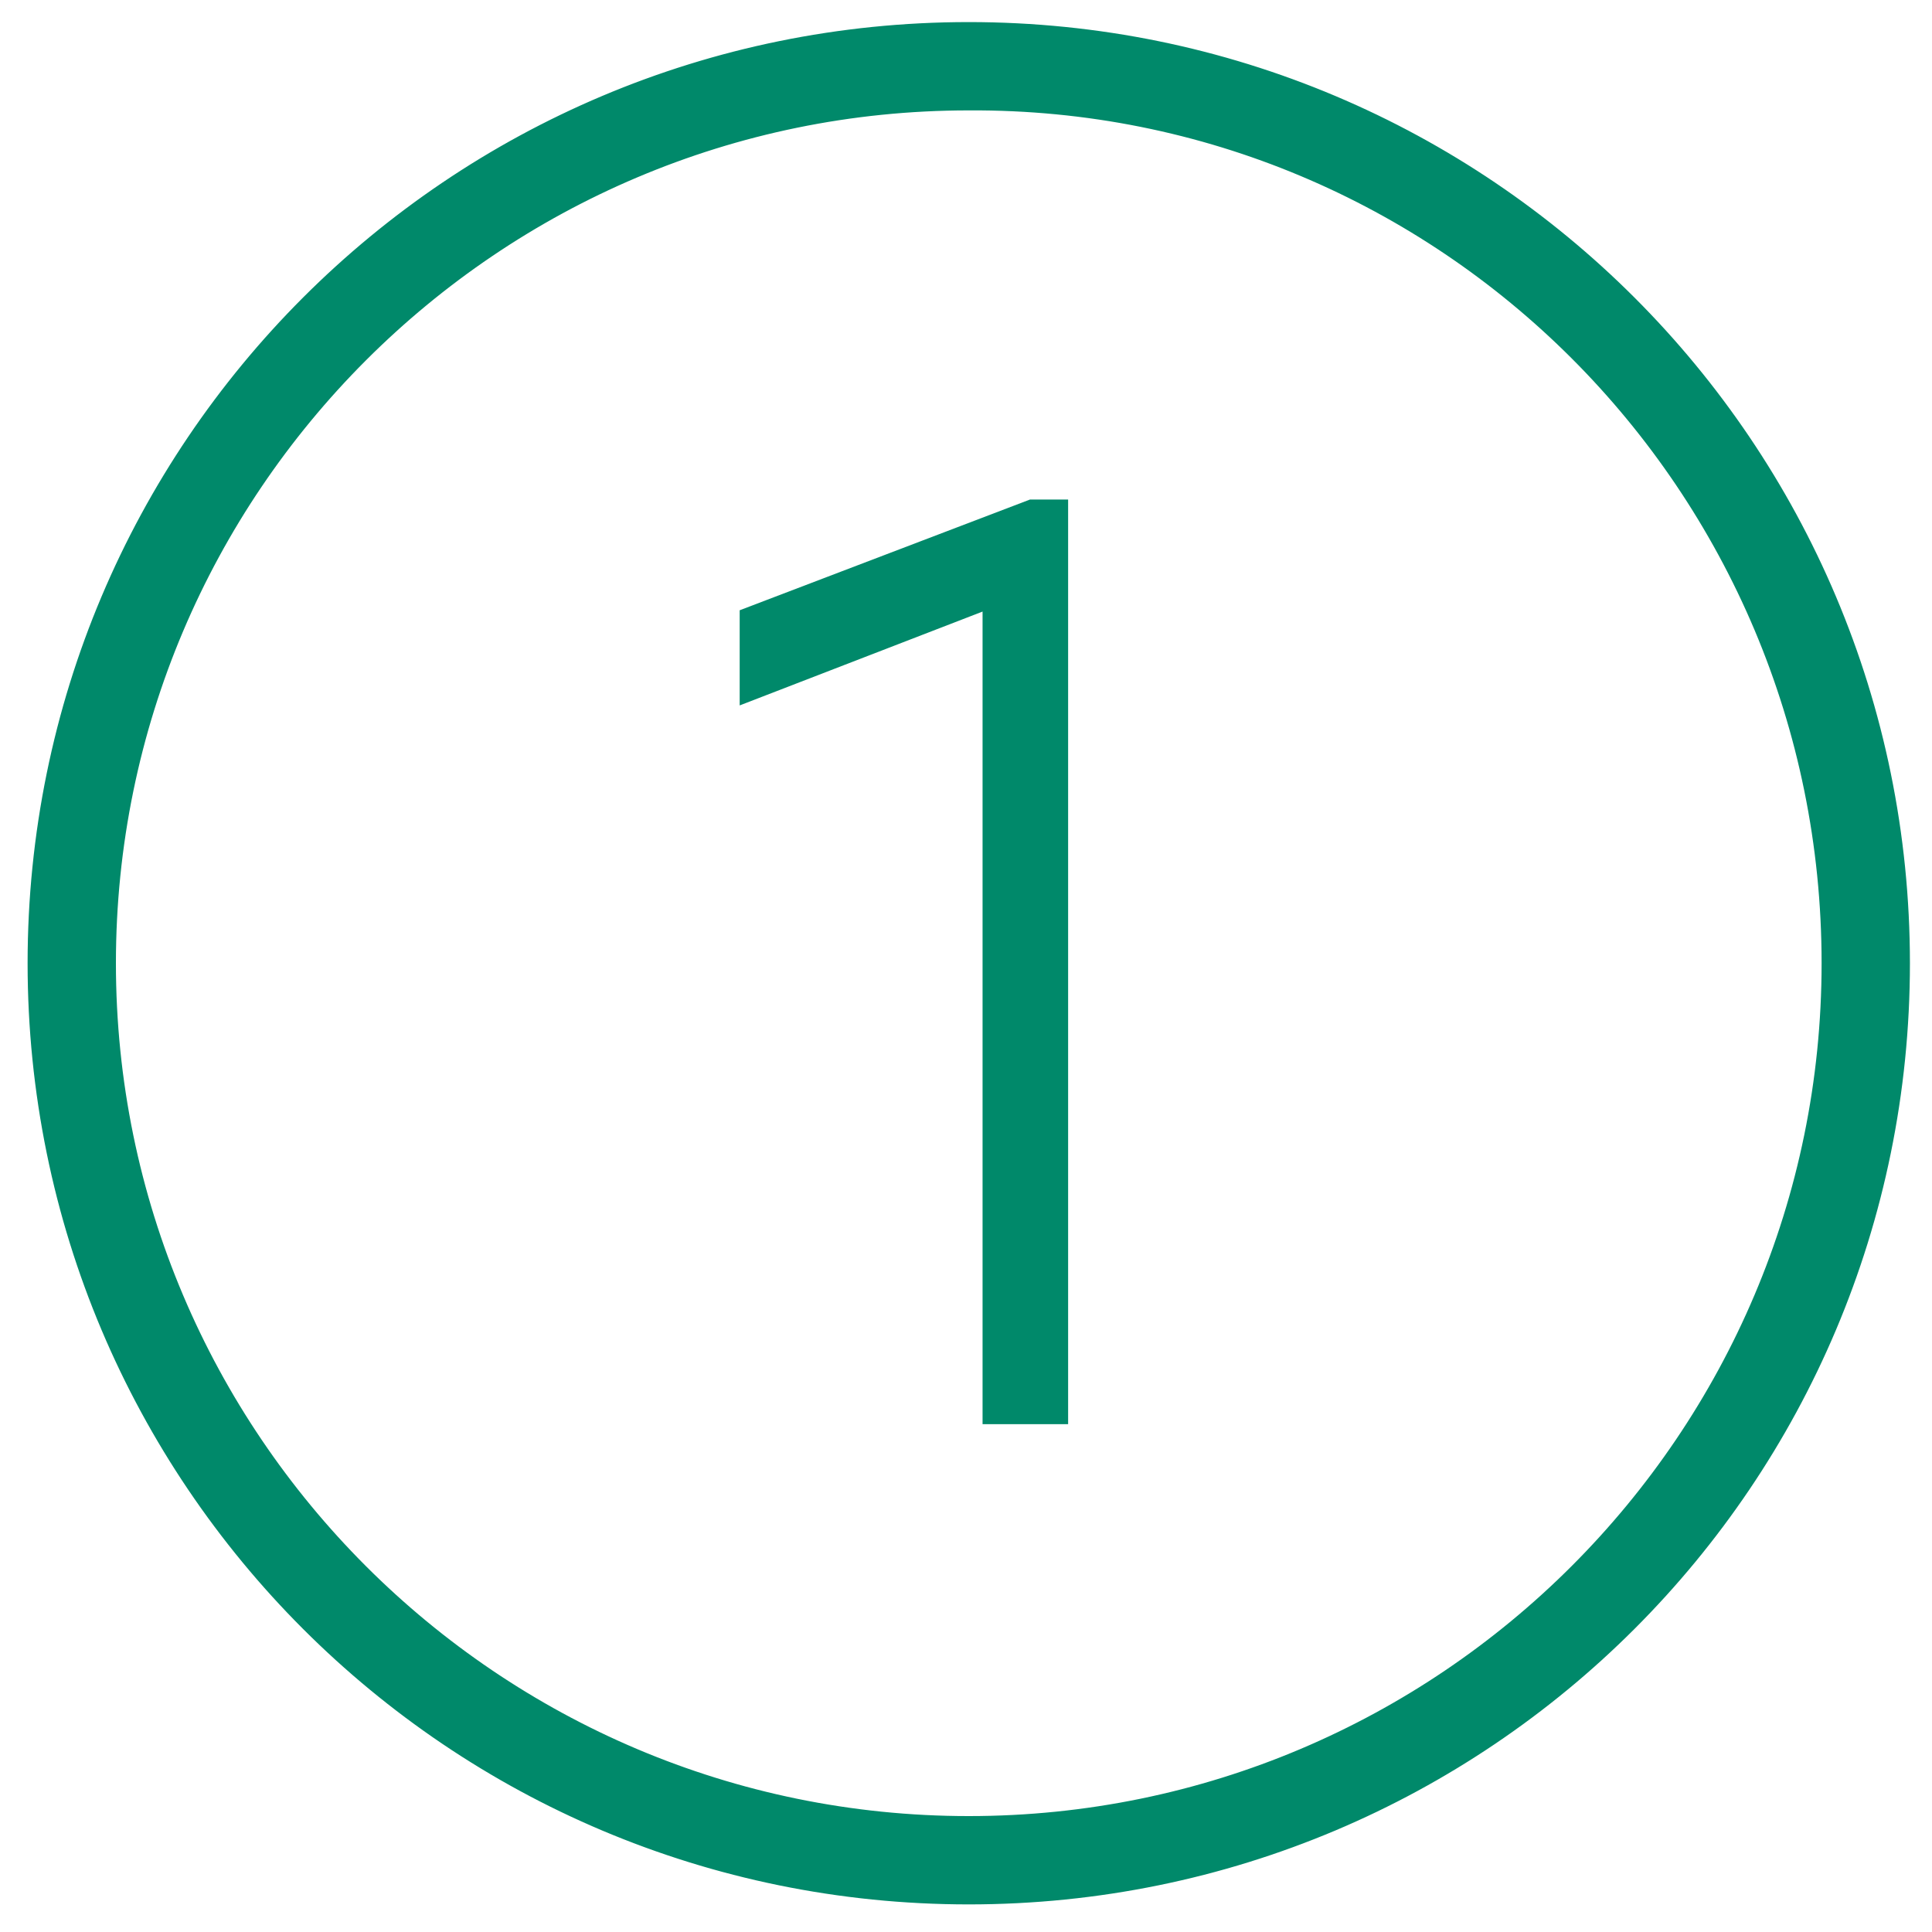
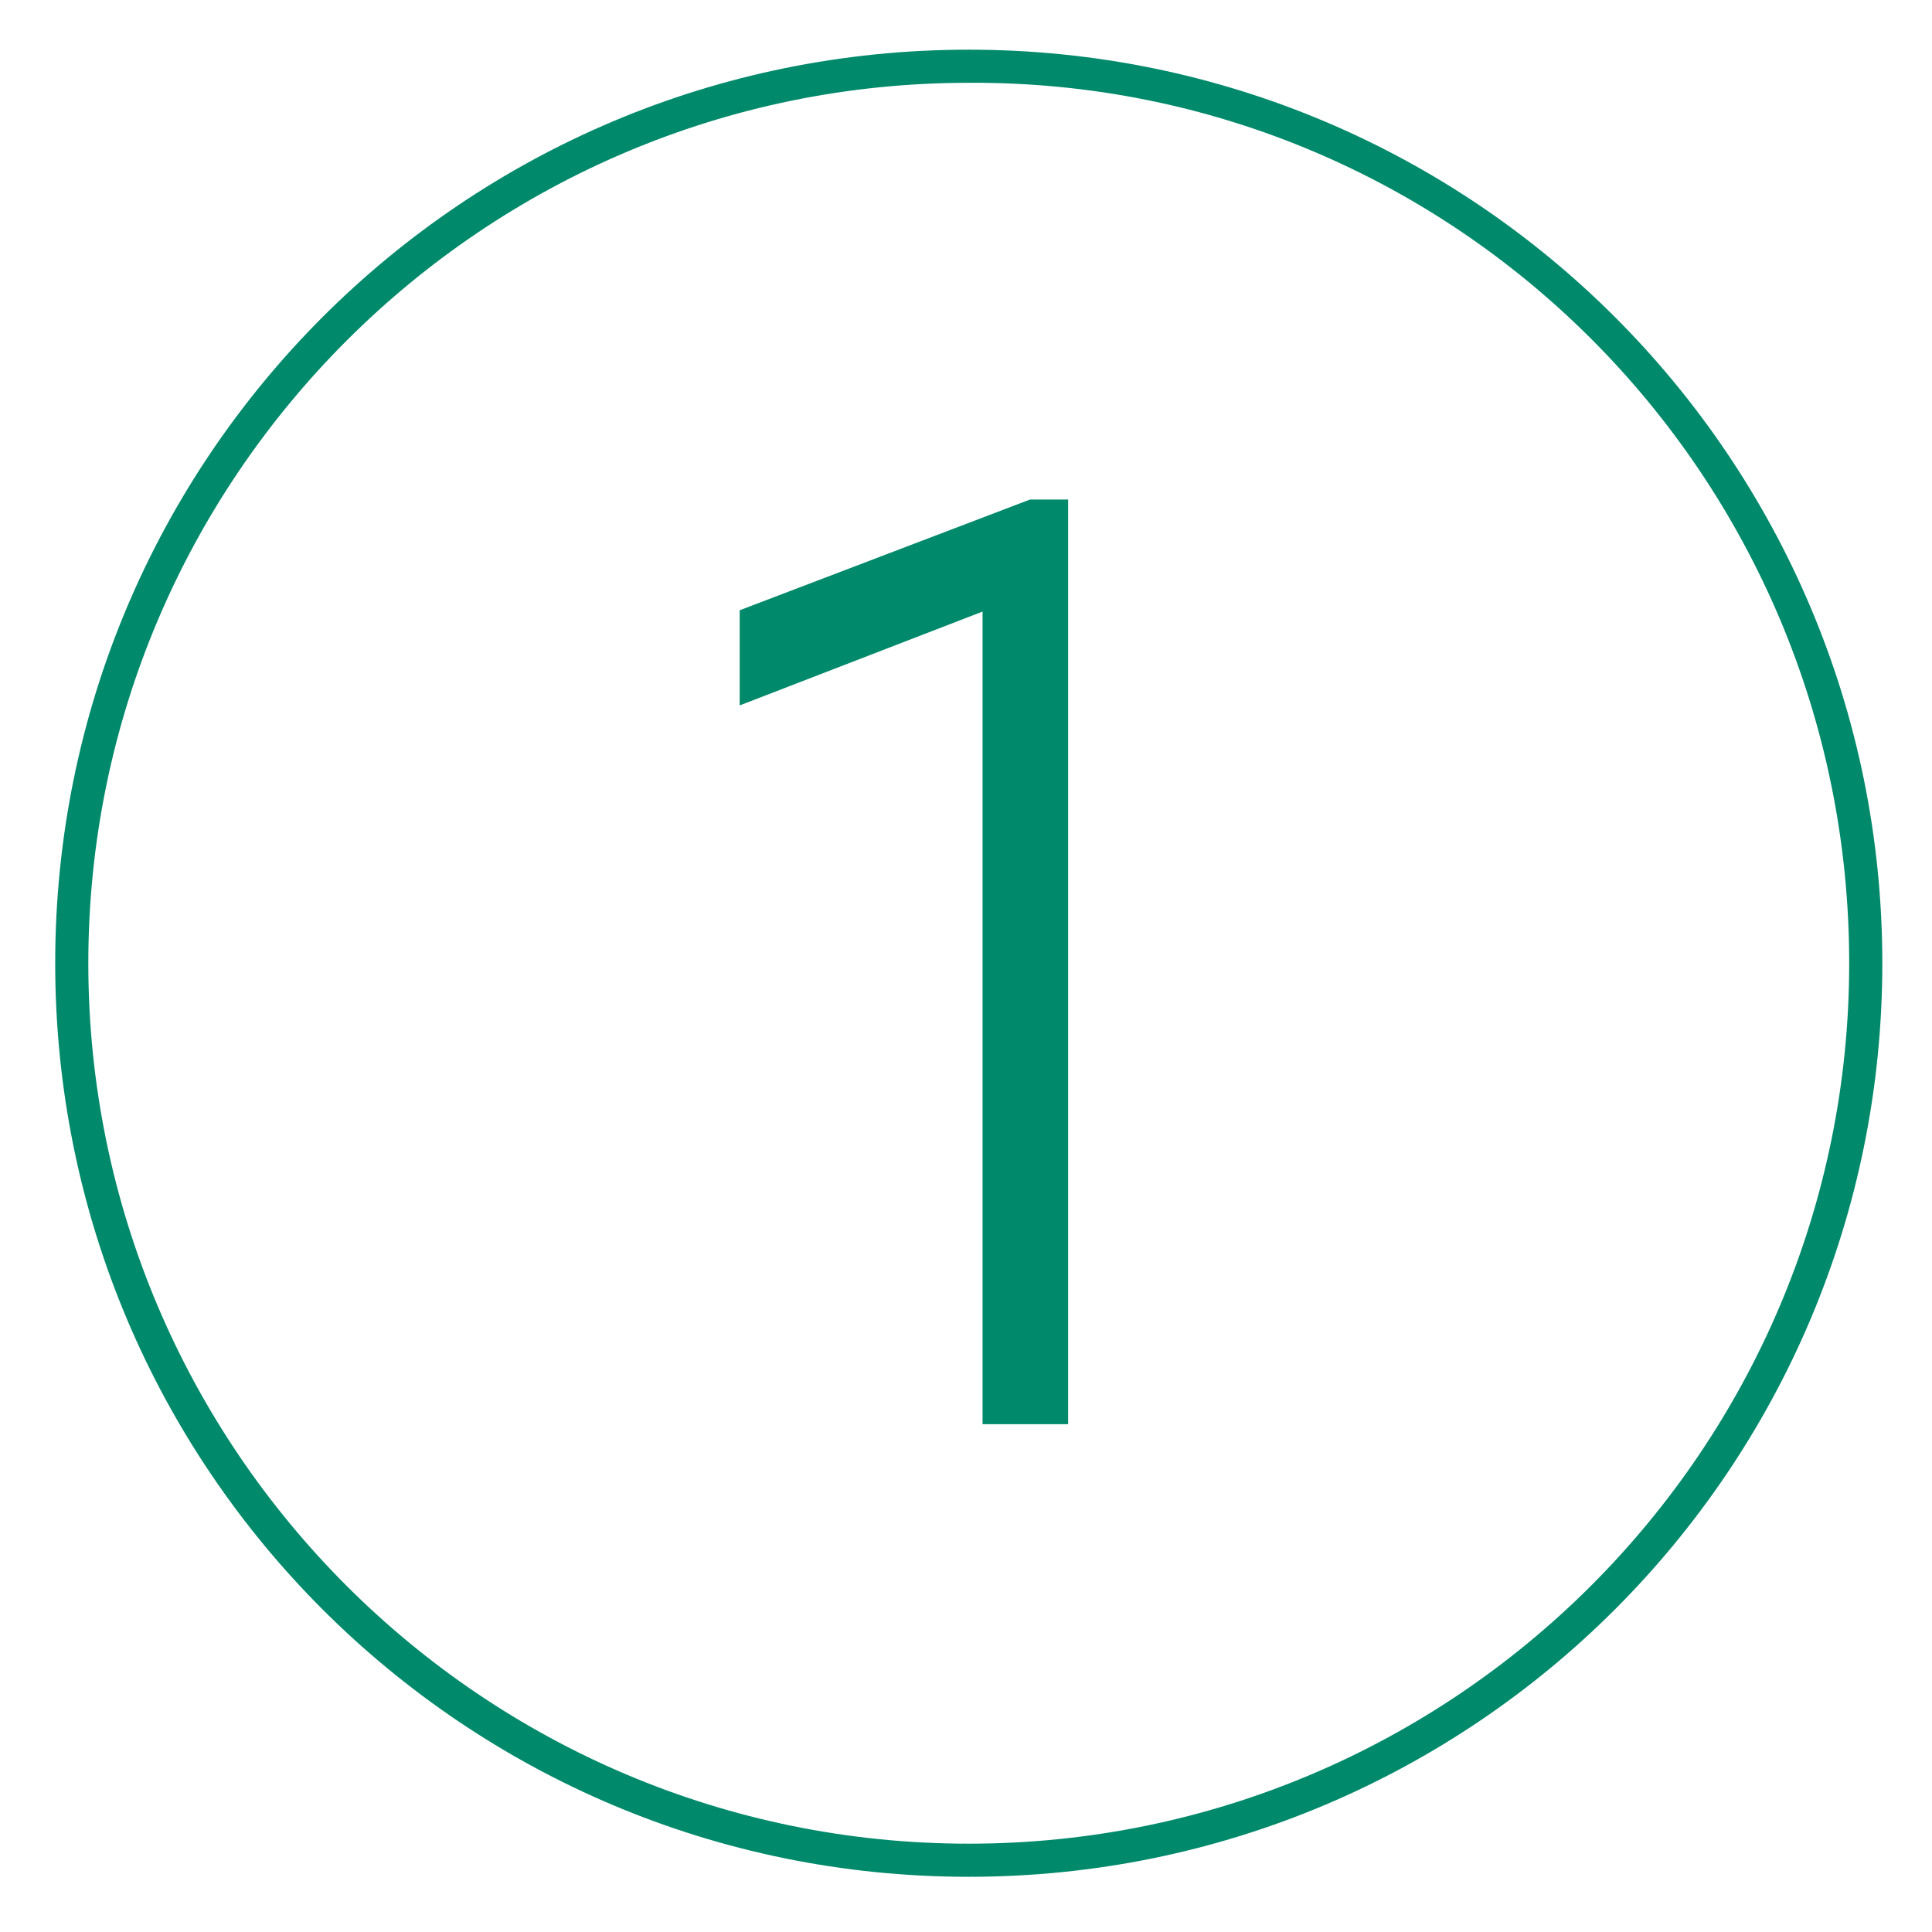
<svg xmlns="http://www.w3.org/2000/svg" version="1.1" id="Layer_1" x="0px" y="0px" viewBox="0 0 70 70" style="enable-background:new 0 0 70 70;" xml:space="preserve">
  <style type="text/css">
	.st0{fill:#00896A;}
	.st1{fill:none;stroke:#00896A;stroke-width:2;stroke-miterlimit:10;}
	.st2{clip-path:url(#SVGID_2_);fill:#008969;}
	.st3{clip-path:url(#SVGID_4_);fill:#008969;}
	.st4{clip-path:url(#SVGID_6_);fill:#008969;}
	.st5{clip-path:url(#SVGID_8_);fill:#008969;}
	.st6{clip-path:url(#SVGID_10_);fill:#008969;}
	.st7{clip-path:url(#SVGID_12_);fill:#008969;}
	.st8{fill:#FFFFFF;}
</style>
  <path class="st0" d="M35.1,66.8c-17.6,0-31.9-14.3-31.9-31.9c0-17.6,14.3-31.9,31.9-31.9C52.7,2.9,67,17.2,67,34.9  C67,52.5,52.7,66.8,35.1,66.8 M35.1,1.8C16.8,1.8,2,16.6,2,34.9c0,18.3,14.8,33.1,33.1,33.1s33.1-14.8,33.1-33.1  C68.2,16.6,53.4,1.8,35.1,1.8" />
-   <path class="st1" d="M35.1,66.8c-17.6,0-31.9-14.3-31.9-31.9c0-17.6,14.3-31.9,31.9-31.9C52.7,2.9,67,17.2,67,34.9  C67,52.5,52.7,66.8,35.1,66.8z M35.1,1.8C16.8,1.8,2,16.6,2,34.9c0,18.3,14.8,33.1,33.1,33.1s33.1-14.8,33.1-33.1  C68.2,16.6,53.4,1.8,35.1,1.8z" />
  <polygon class="st0" points="37.7,50.6 36.6,50.6 36.6,20.7 27.8,24.1 27.8,22.8 37.5,19.1 37.7,19.1 " />
  <polygon class="st1" points="37.7,50.6 36.6,50.6 36.6,20.7 27.8,24.1 27.8,22.8 37.5,19.1 37.7,19.1 " />
</svg>